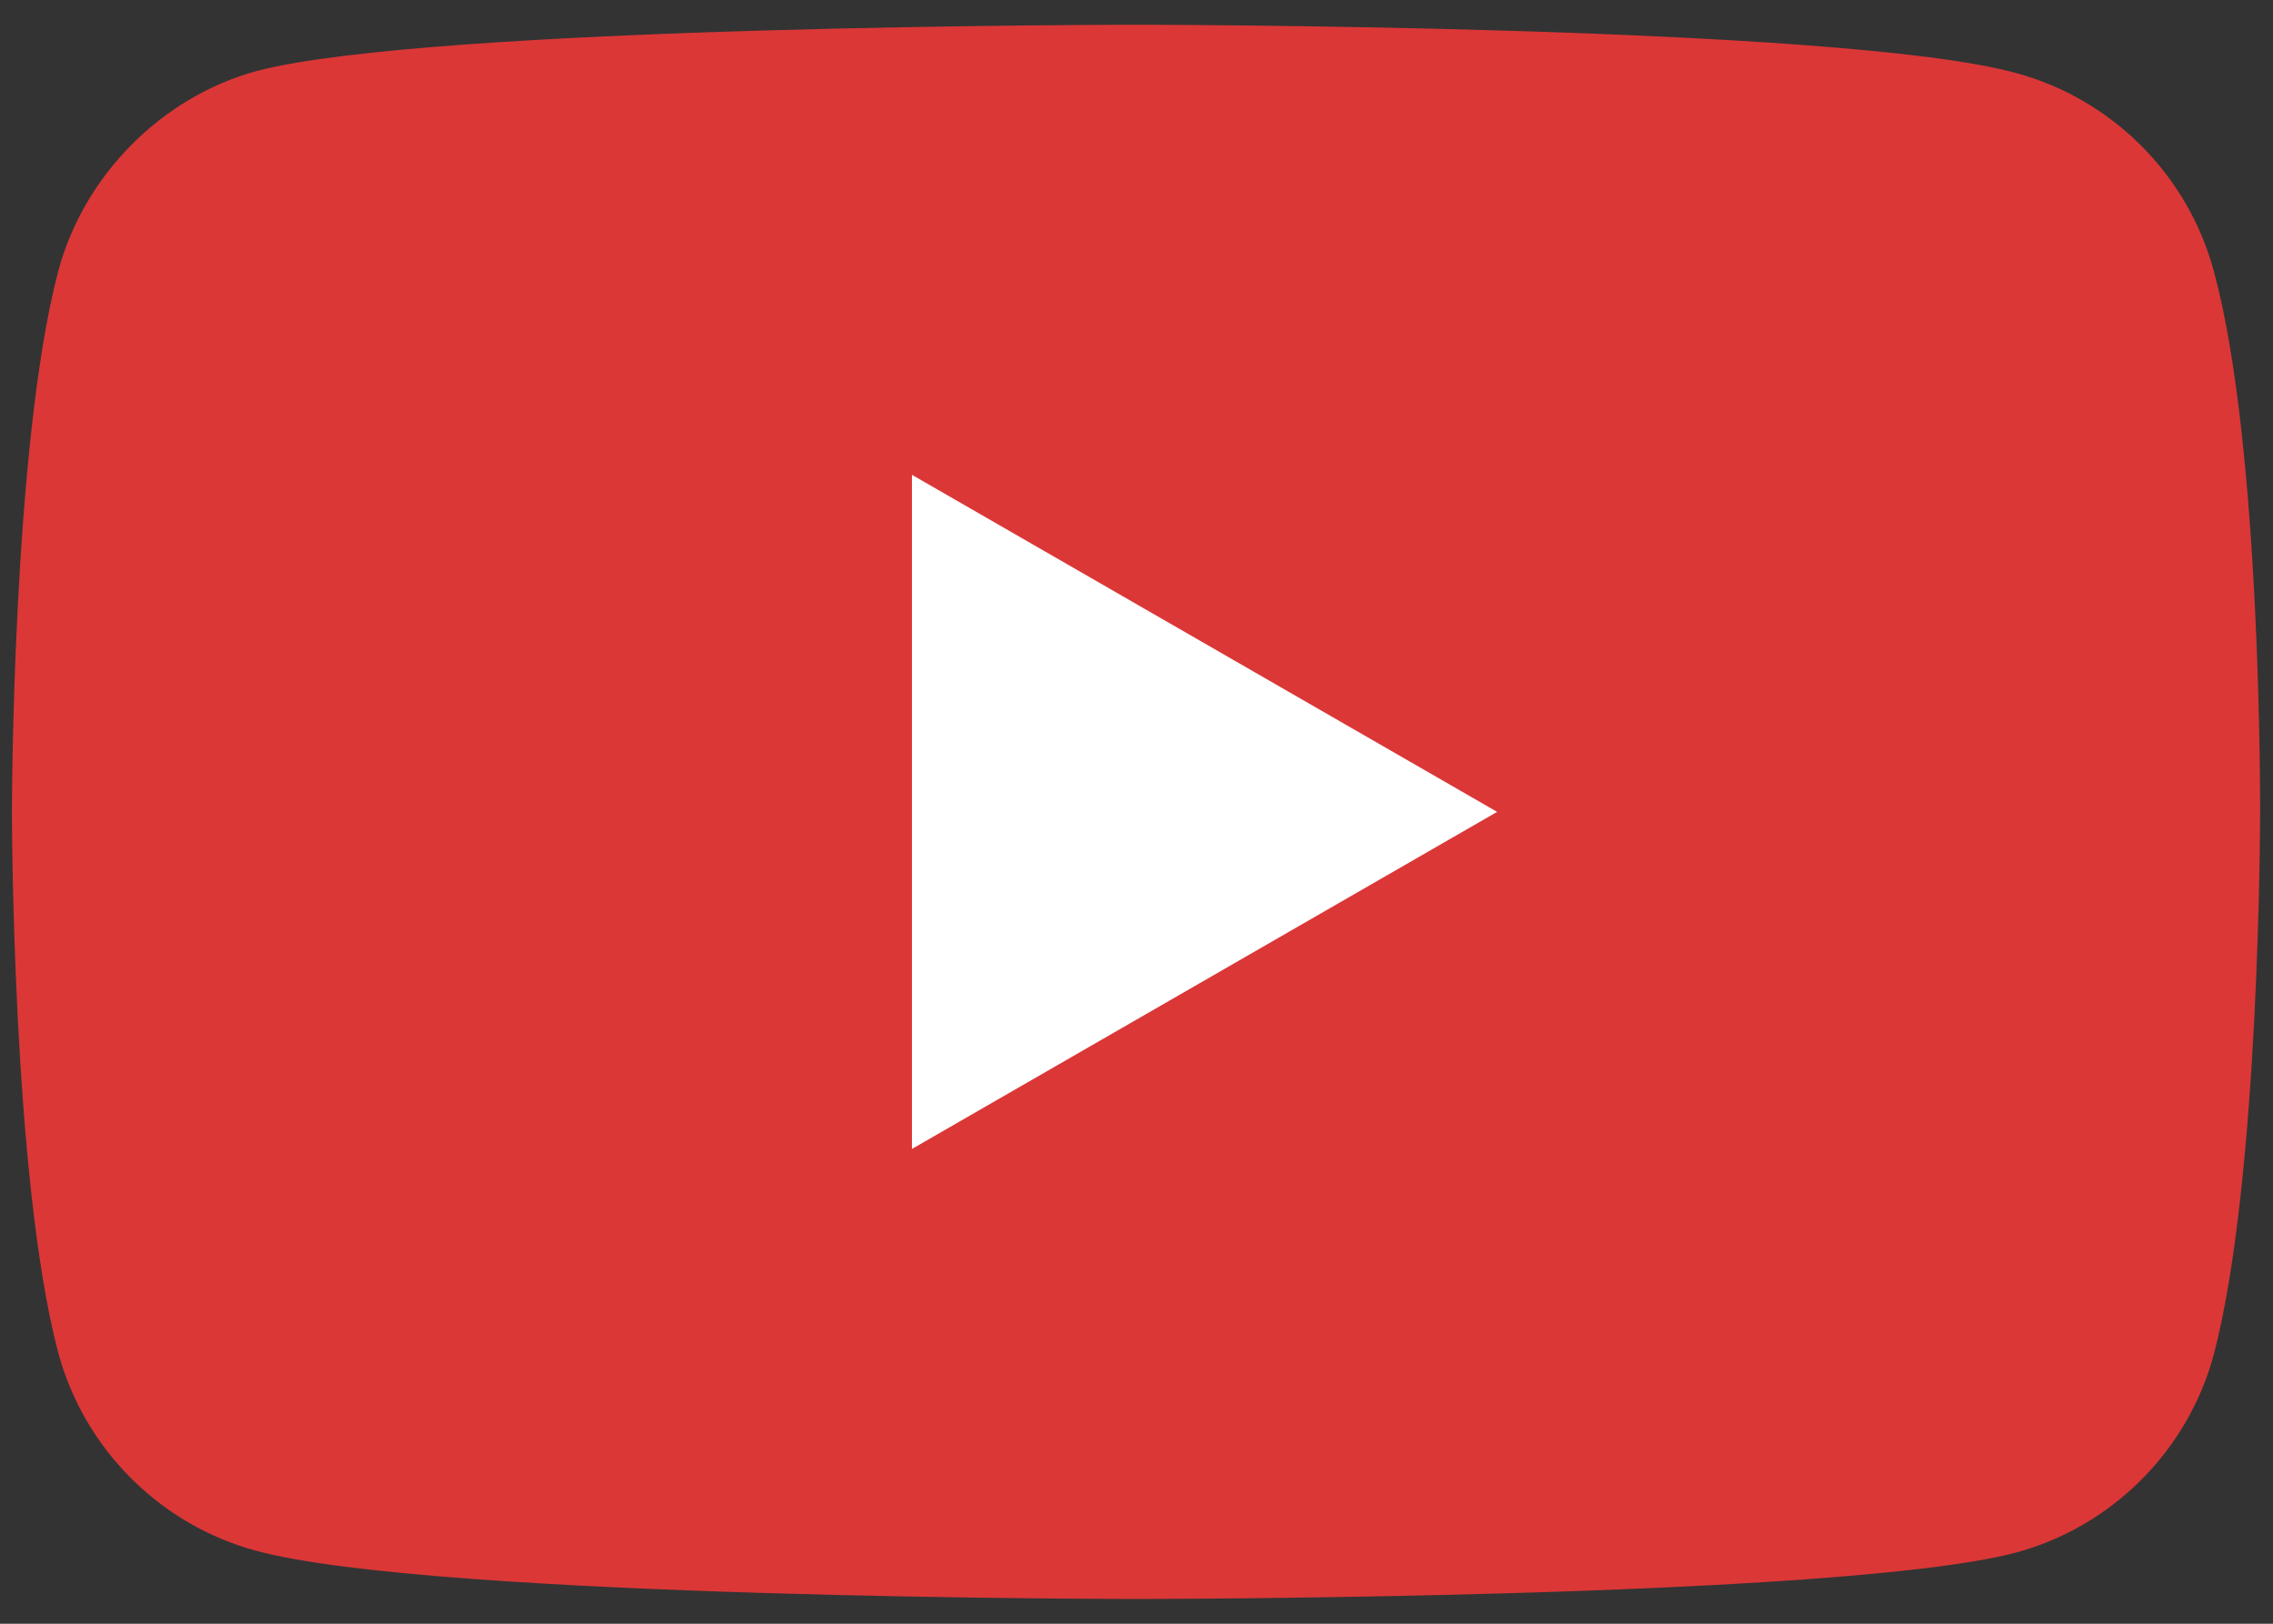
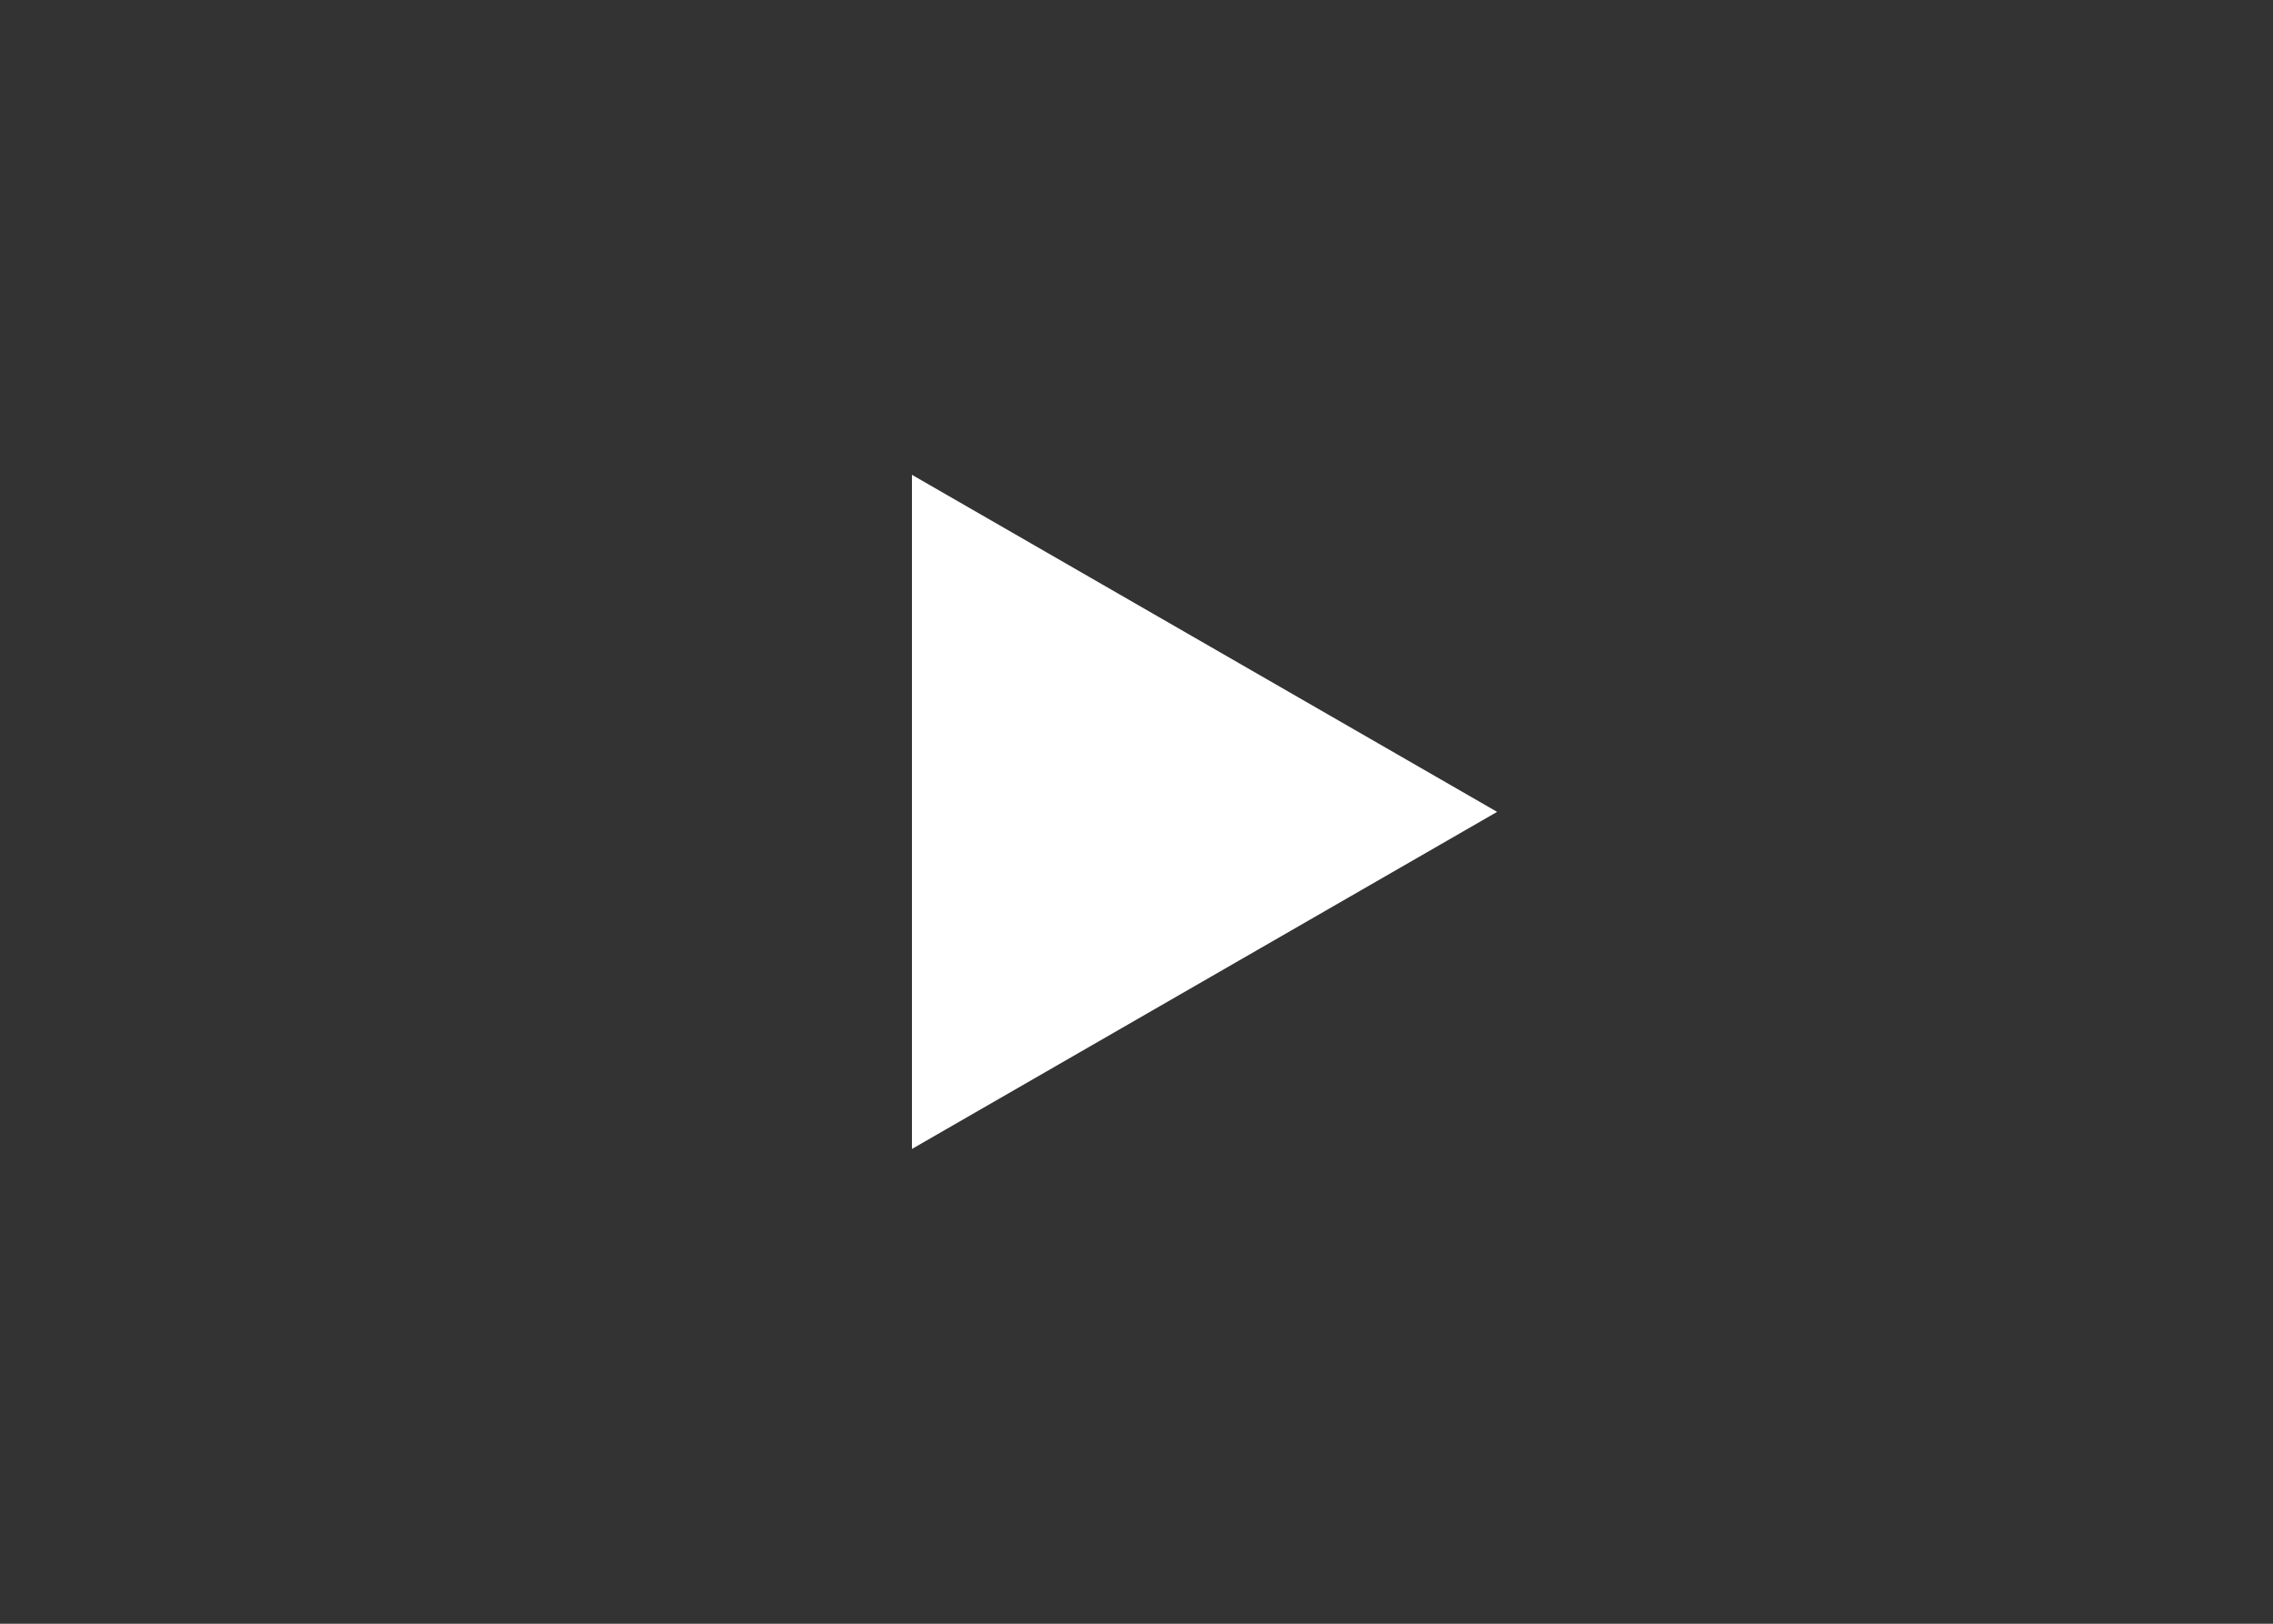
<svg xmlns="http://www.w3.org/2000/svg" width="84" height="60" viewBox="0 0 84 60" fill="none">
  <rect x="0" y="0" width="84" height="60" fill="#333333" stroke="none" />
-   <path d="M81.812 10.017C80.854 6.458 78.048 3.652 74.489 2.694C67.988 0.915 41.982 0.915 41.982 0.915C41.982 0.915 15.976 0.915 9.475 2.626C5.985 3.584 3.11 6.458 2.152 10.017C0.441 16.518 0.441 30 0.441 30C0.441 30 0.441 43.55 2.152 49.983C3.111 53.542 5.916 56.348 9.475 57.306C16.045 59.085 41.982 59.085 41.982 59.085C41.982 59.085 67.988 59.085 74.489 57.374C78.048 56.416 80.854 53.61 81.812 50.052C83.523 43.55 83.523 30.068 83.523 30.068C83.523 30.068 83.592 16.518 81.812 10.017Z" fill="#DB3737" />
  <path d="M33.701 42.456L55.327 30L33.701 17.545V42.456Z" fill="white" />
</svg>